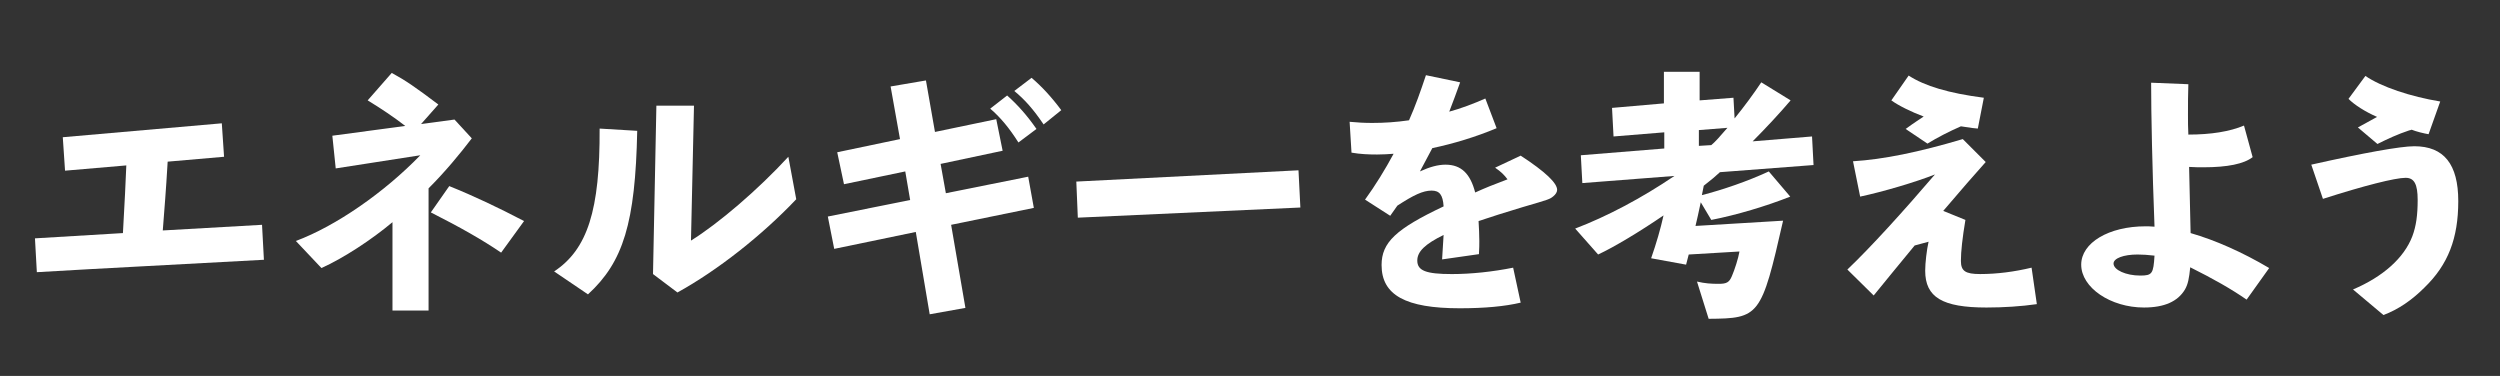
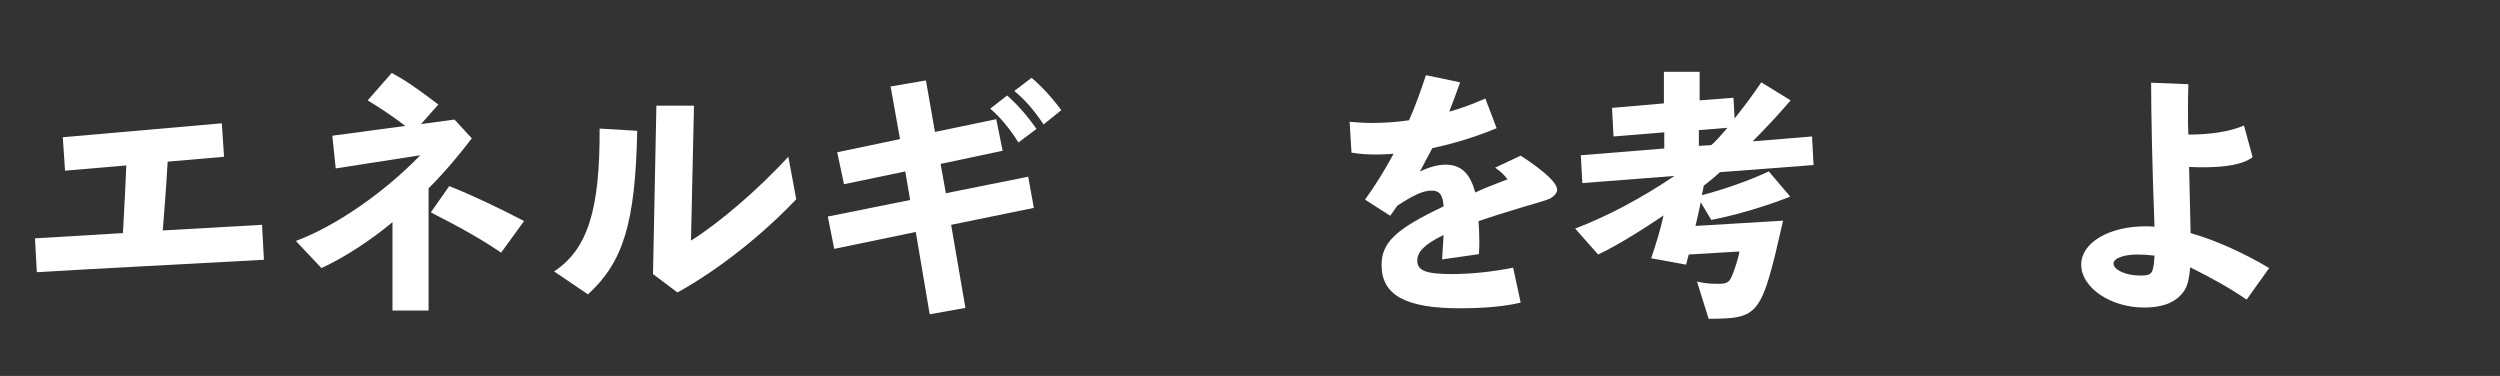
<svg xmlns="http://www.w3.org/2000/svg" version="1.1" id="レイヤー_1" x="0px" y="0px" viewBox="0 0 665 100" style="enable-background:new 0 0 665 100;" xml:space="preserve">
  <rect x="0" y="0" width="665" height="100" fill="#333333" stroke="none" />
  <style type="text/css">
	.st0{fill:#FFFFFF;}
</style>
  <g>
    <path class="st0" d="M9.3,63.4L32.7,62c0.5-8.9,0.7-13.1,0.9-18l-16.3,1.4l-0.6-8.9L59,32.8l0.6,8.9l-15,1.3   c-0.5,8.5-0.8,11.7-1.3,18.3l26.4-1.5l0.5,9.3c-30.8,1.7-38.2,2-60.4,3.3L9.3,63.4z" />
    <path class="st0" d="M104.4,59.1c-5.6,4.7-13.1,9.6-18.9,12.2l-6.8-7.2c10.7-4,23.5-12.9,33.1-22.8l-22.5,3.5l-0.9-8.7l19.4-2.6   c-3.1-2.4-6.4-4.6-10-6.8l6.4-7.3c3.7,2,6.3,3.8,12.4,8.4L112,33l8.9-1.2l4.6,5c-3.2,4.2-7.1,8.9-11.5,13.3v32.5h-9.6V59.1z    M119.5,49.5c6.7,2.7,13,5.7,19.9,9.3l-6.1,8.4c-5-3.4-10.8-6.7-18.7-10.7L119.5,49.5z" />
    <path class="st0" d="M169.5,34.8c-0.5,24.5-3.7,34.9-13.1,43.5l-9-6.1c8.9-5.9,12.2-16.3,12.1-38L169.5,34.8z M184.6,28.1L183.8,64   c7.4-4.6,17.9-13.6,25.9-22.3l2.1,11.3c-9.1,9.6-20.9,18.9-31.6,24.8l-6.5-4.9l0.9-44.8H184.6z" />
    <path class="st0" d="M243.6,61.7l-21.7,4.5l-1.7-8.6l21.9-4.4l-1.3-7.6L224.5,49l-1.8-8.5l16.7-3.5L236.9,23l9.4-1.6l2.4,13.7   l16.3-3.4l1.7,8.4l-16.5,3.5l1.4,7.8l21.9-4.4l1.5,8.3L253,59.8l3.8,22.1l-9.5,1.7L243.6,61.7z M267.9,25.4   c2.8,2.5,5.3,5.3,7.8,8.9l-4.8,3.6c-2.4-3.8-4.8-6.7-7.5-9L267.9,25.4z M274.4,20.7c2.7,2.3,5.3,5.1,7.9,8.6l-4.7,3.8   c-2.7-4-5-6.6-7.8-8.9L274.4,20.7z" />
-     <path class="st0" d="M345.4,45.3l0.5,9.9l-59.2,2.7l-0.4-9.6L345.4,45.3z" />
    <path class="st0" d="M404.5,80.5c-4.2,1-9.6,1.5-16.2,1.5c-14.4,0-20.8-3.5-20.8-11.5c0-6,3.8-9.6,16.5-15.6   c-0.2-3.1-1.1-4.2-3.2-4.2c-2.3,0-4.8,1.2-9.1,4l-1.9,2.7l-6.7-4.3c2.7-3.7,5.4-8.1,7.6-12.2c-1.5,0.1-2.7,0.2-4.4,0.2   c-2.3,0-4.5-0.1-6.8-0.5l-0.5-8.2c2.2,0.2,3.9,0.3,6,0.3c3.2,0,6.3-0.2,9.8-0.7c1.7-3.8,3.1-7.8,4.5-12l9.1,1.9   c-1.2,3.3-1.7,4.7-2.9,7.8c3-0.8,6.7-2.2,9.6-3.5l3,7.9c-5.5,2.3-11.4,4.1-17.1,5.3c-1,1.9-2.2,4.1-3.3,6.2   c2.6-1.2,4.8-1.8,6.8-1.8c4.2,0,6.6,2.4,7.9,7.4c2.4-1.1,5.1-2.2,8.6-3.5c-0.9-1.2-1.7-2-3.3-3.1l6.8-3.2c6.6,4.3,9.7,7.3,9.7,9.1   c0,0.6-0.4,1.2-1,1.7c-1,0.8-1,0.8-8.2,2.9c-4.7,1.4-8.7,2.7-11.7,3.7c0.1,2.2,0.2,3.2,0.2,5.3c0,1,0,1.8-0.1,3.5l-9.8,1.4l0.4-6.5   c-4.9,2.4-7,4.4-7,6.8c0,2.7,2.3,3.6,9.2,3.6c5.1,0,10.8-0.6,16.3-1.7L404.5,80.5z" />
    <path class="st0" d="M451.4,74.9c2.2,0.5,3.7,0.6,5.8,0.6c2.1,0,2.8-0.4,3.5-2.1c0.7-1.6,1.7-4.7,2-6.5l-13.5,0.8l-0.7,2.7   l-9.3-1.7c1.4-4,2.5-7.8,3.3-11.4c-6.3,4.3-13.1,8.4-17.4,10.4l-6.1-6.9c8.4-3.2,17.7-8.1,26.4-14l-24.5,1.9l-0.4-7.4l22.2-1.8   v-4.3l-13.5,1.1l-0.4-7.6l13.8-1.2v-8.4h9.5v7.6l9-0.7l0.3,5.5c2.6-3.2,5.1-6.6,7.1-9.6l7.8,4.8c-2.7,3.2-6.7,7.5-10.1,10.9   l15.8-1.3l0.4,7.6l-24.9,1.9c-1.2,1.1-2.1,1.9-4.3,3.6l-0.5,2.5c5.5-1.4,12.2-3.7,17.8-6.3l5.7,6.7c-6.3,2.5-14.3,4.9-21,6.2   l-2.8-4.7c-0.7,3.4-0.9,4.1-1.4,6.3l23.3-1.4c-5.8,25.5-6.3,26-19.8,26.1L451.4,74.9z M455.2,38.6c1.1-0.9,2.3-2.3,4.3-4.6   l-7.6,0.6v4.2L455.2,38.6z" />
-     <path class="st0" d="M541.8,80.9c-4.2,0.6-8.8,0.9-13.4,0.9c-11.7,0-16.3-2.7-16.3-9.8c0-2,0.4-5.5,0.9-7.7l-3.7,1   c-4.8,5.8-7.3,8.9-10.9,13.3l-7-6.9c6.3-6,15-15.6,23.3-25.3c-5,2-13.8,4.6-19.9,5.9l-1.9-9.4c8.1-0.5,17.4-2.4,29.2-5.9l6.1,6.1   c-2.7,3-6.7,7.6-11.3,13l5.9,2.4c-0.8,4.8-1.2,8.4-1.2,10.9c0,2.7,1.2,3.5,5.1,3.5c4.5,0,9.1-0.6,13.7-1.7L541.8,80.9z M526.1,34.2   c-1-0.1-1.4-0.1-4.5-0.6c-3.2,1.4-6.3,3-8.9,4.6l-5.8-3.9c2.6-1.9,3.5-2.4,4.8-3.3c-3.2-1.2-6.7-2.9-8.6-4.3l4.6-6.6   c4.3,2.8,10.7,4.7,20,5.9L526.1,34.2z" />
    <path class="st0" d="M597.6,79.7c-4.2-2.9-8.8-5.5-15-8.6c-0.3,3-0.6,4.5-1.4,5.9c-1.9,3.2-5.5,4.8-10.9,4.8   c-8.9,0-16.7-5.3-16.7-11.4c0-5.8,7.3-10.2,17.1-10.2c0.5,0,1.4,0,2.4,0.1c-0.6-15.6-0.9-30-0.9-38.3l9.9,0.4   c-0.1,2.3-0.1,5.6-0.1,8.1c0,2.3,0,3.1,0.1,5.3c6,0,11-0.8,14.8-2.4l2.3,8.4c-2.3,1.8-6.7,2.7-13.1,2.7c-1.3,0-2.1,0-3.8-0.1   l0.4,17.6c6.6,1.9,13.8,5.1,20.9,9.3L597.6,79.7z M568.6,67.7c-3.7,0-6.4,1-6.4,2.4c0,1.7,3.3,3.2,7.1,3.2c3.2,0,3.5-0.5,3.8-5.3   C571.3,67.8,570,67.7,568.6,67.7z" />
-     <path class="st0" d="M614.8,43.8c13.8-3.1,23.7-4.9,27.4-4.9c7.9,0,11.7,4.8,11.7,14.6c0,9.9-2.7,16.9-9,23   c-3.3,3.3-6.9,5.8-10.9,7.3l-8.1-6.8c8-3.4,13.6-8.4,15.8-14.2c1-2.7,1.4-5.6,1.4-9.6c0-4.2-0.9-5.9-3.2-5.9   c-2.8,0-11.1,2.1-22,5.6L614.8,43.8z M646,35.7c-1.2-0.2-3.3-0.7-4.5-1.2l-0.3,0.1l-0.4,0.1c-3,1-5.6,2.2-8.4,3.6l-5.2-4.4l5.1-2.8   c-3.2-1.4-6-3.2-7.6-4.8l4.5-6.1c4.2,2.9,12,5.5,19.9,6.8L646,35.7z" />
  </g>
  <g>
</g>
  <g>
</g>
  <g>
</g>
  <g>
</g>
  <g>
</g>
  <g>
</g>
  <g>
</g>
  <g>
</g>
  <g>
</g>
  <g>
</g>
  <g>
</g>
  <g>
</g>
  <g>
</g>
  <g>
</g>
  <g>
</g>
</svg>